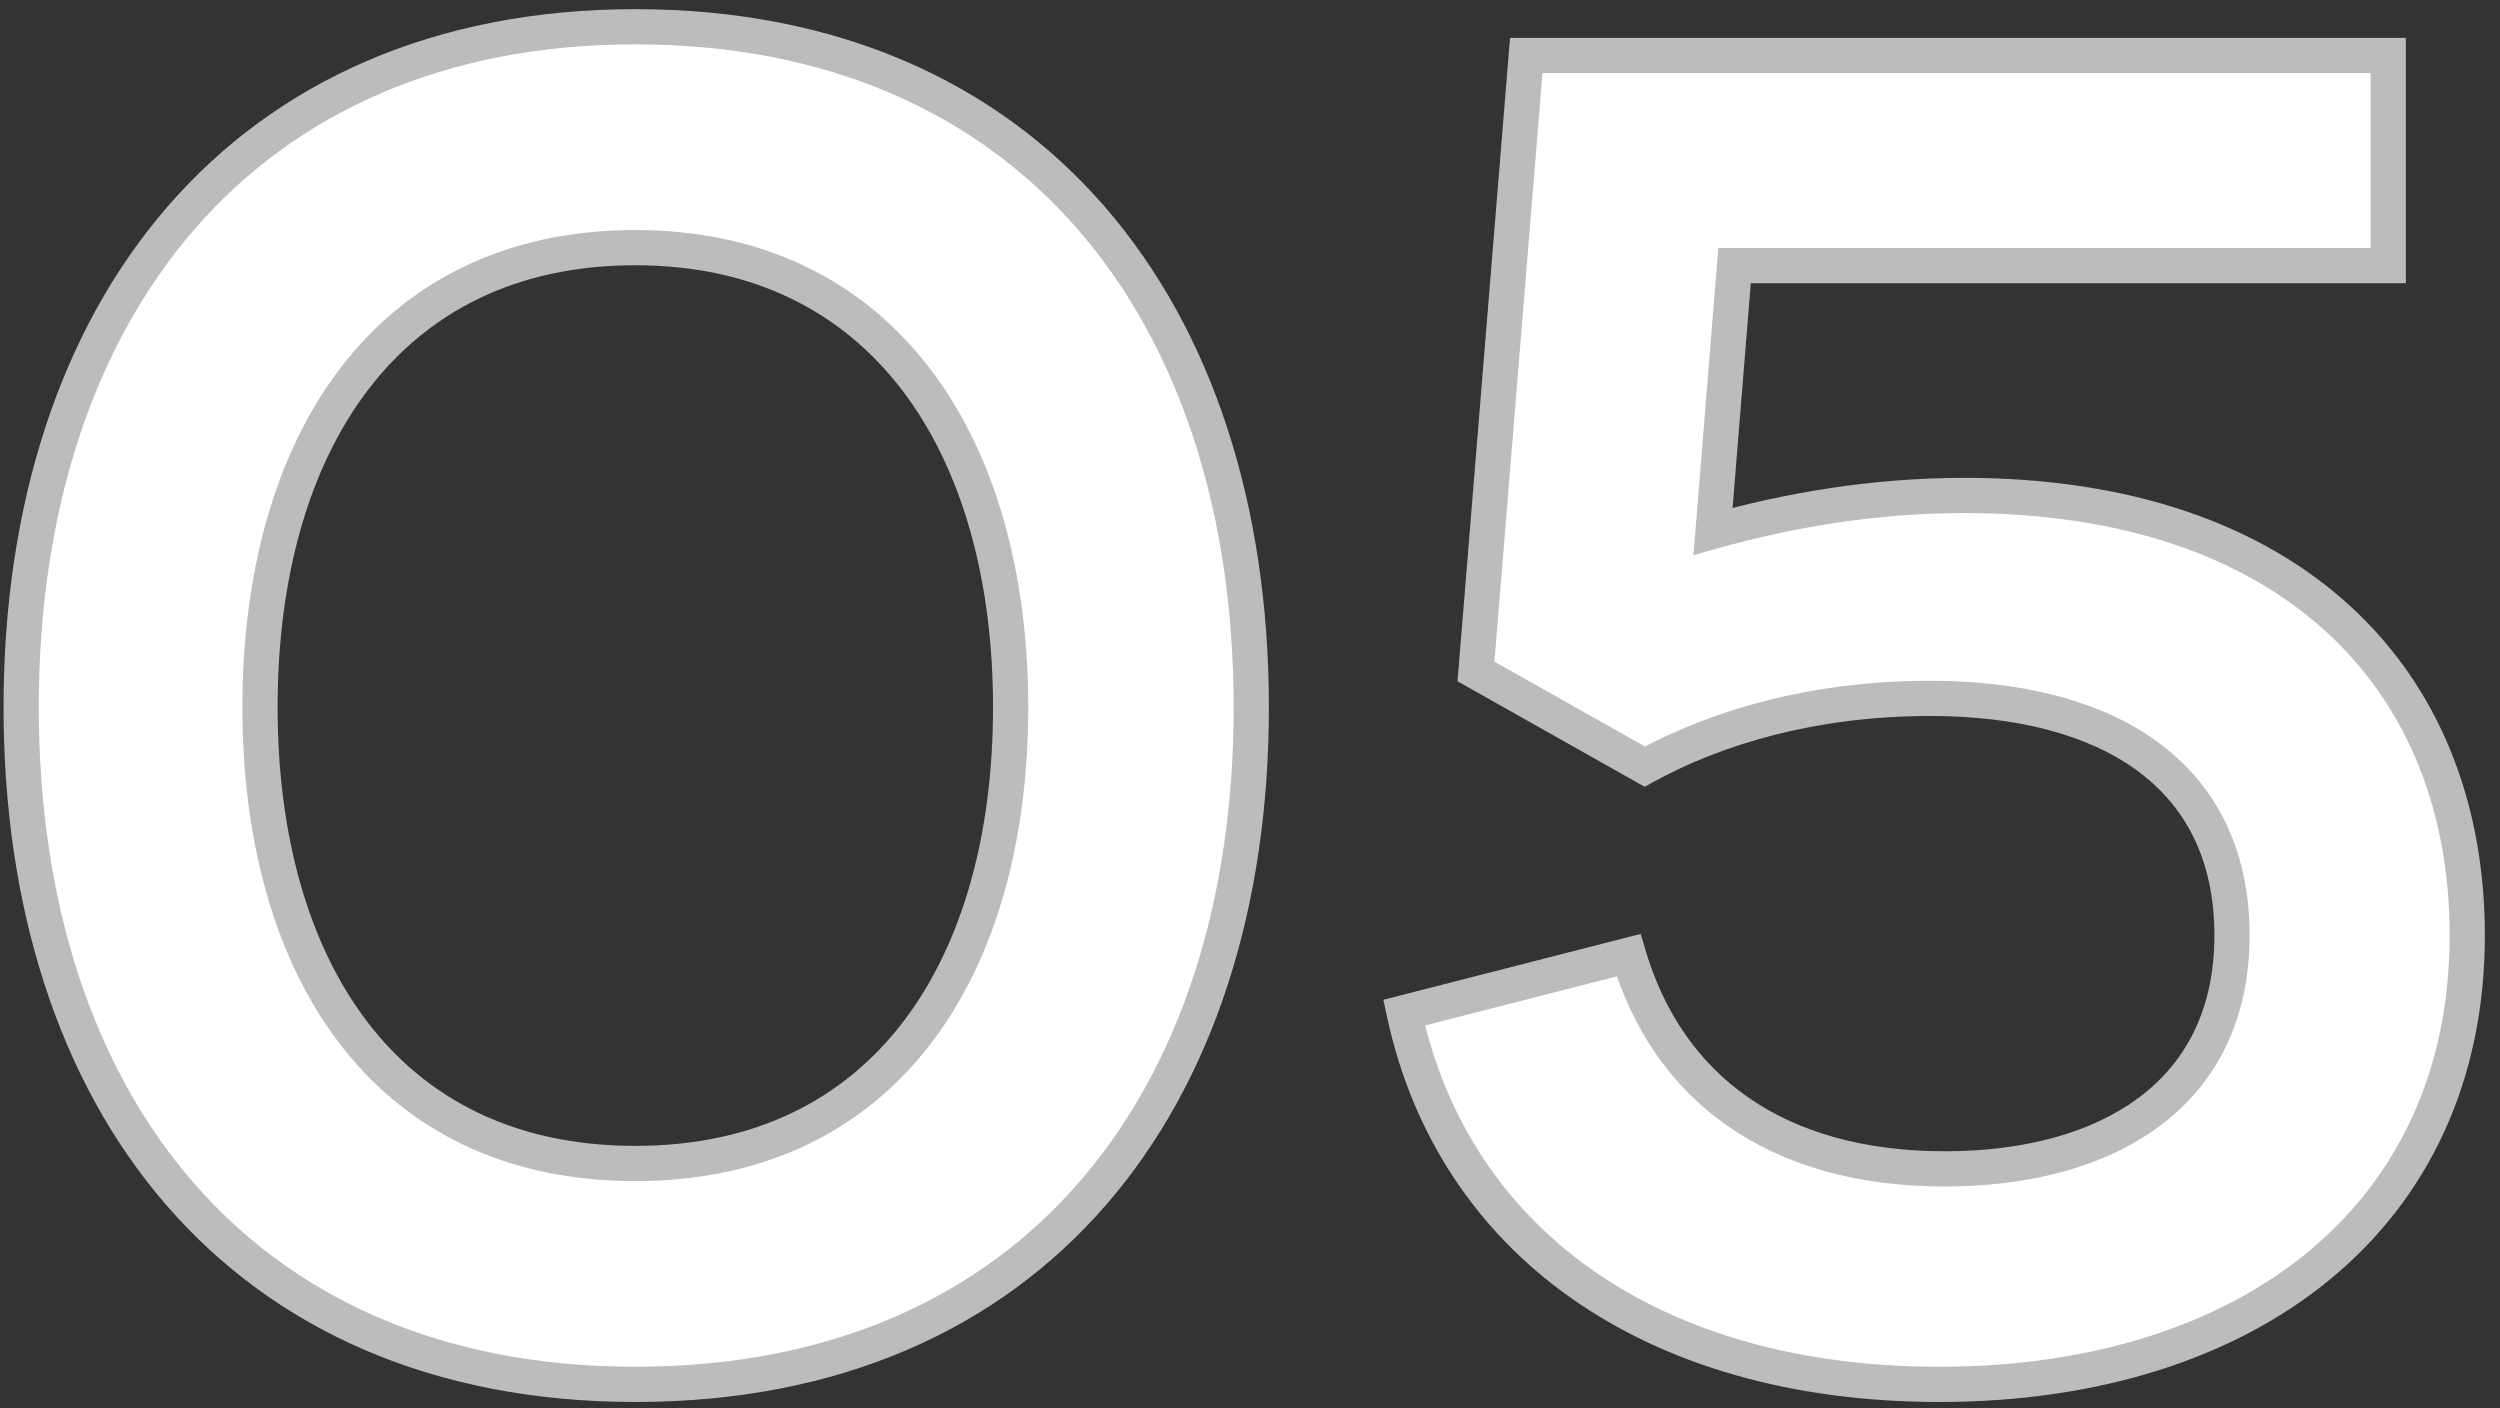
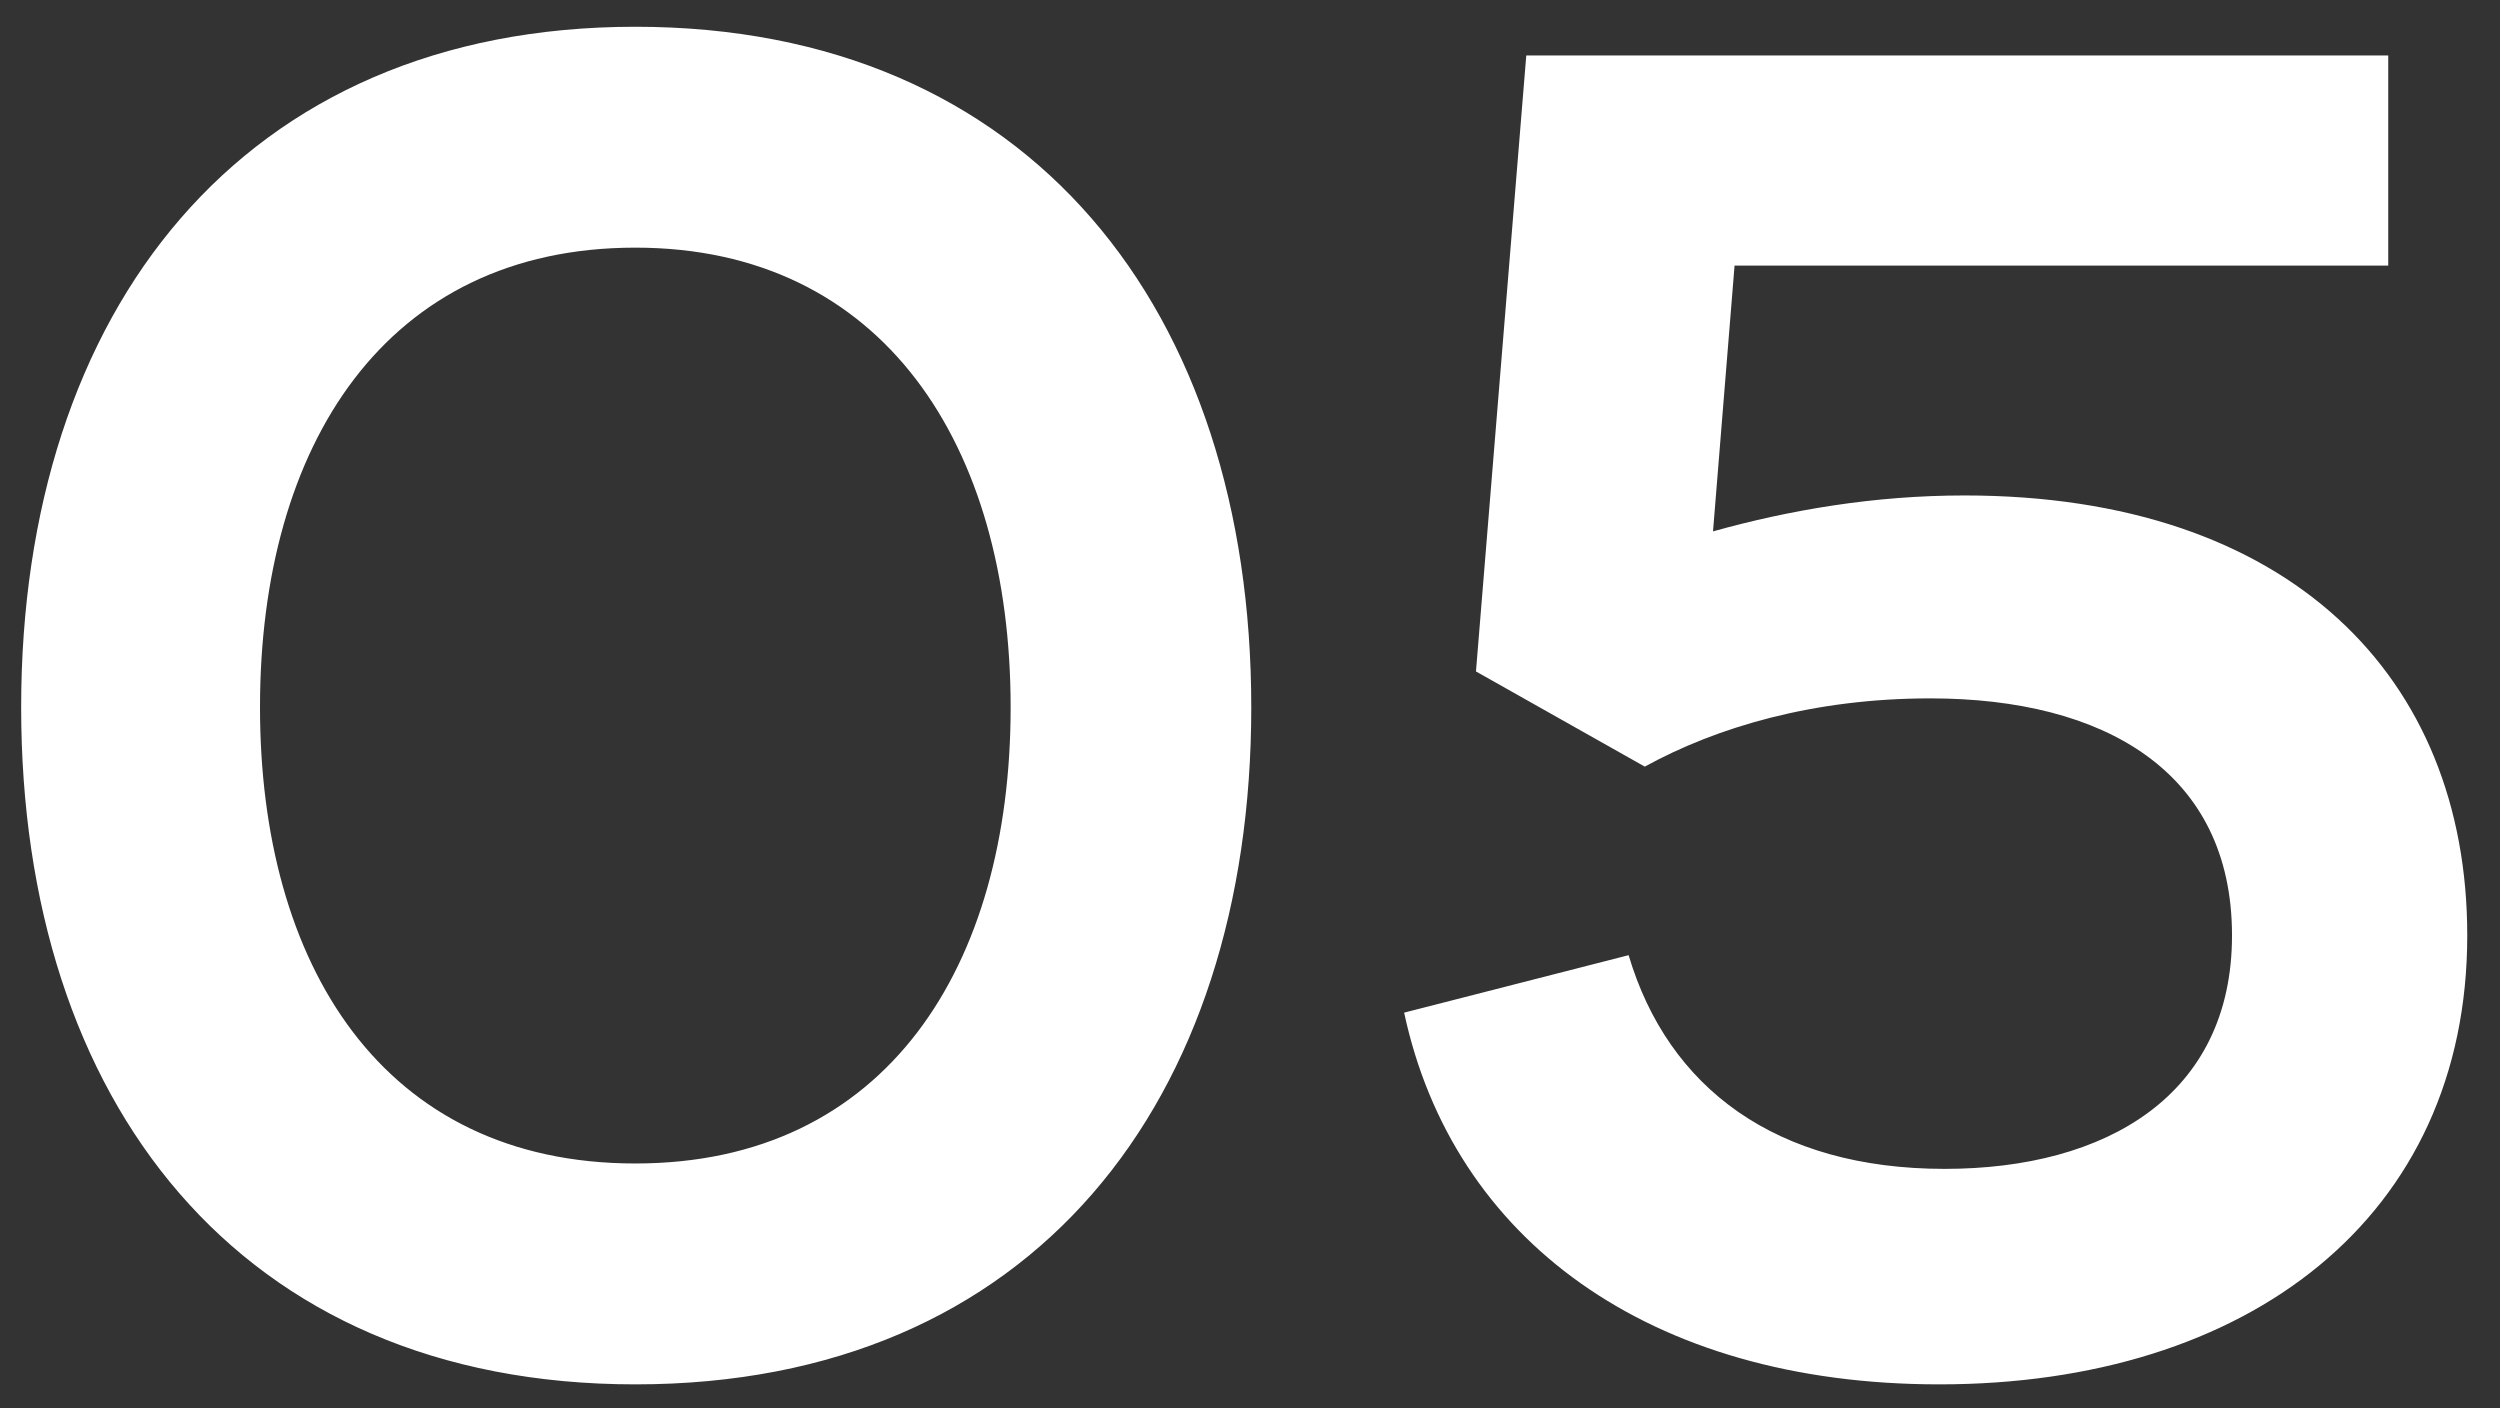
<svg xmlns="http://www.w3.org/2000/svg" width="142" height="80" viewBox="0 0 142 80" fill="none">
  <rect x="0" y="0" width="142" height="80" fill="#333333" stroke="none" />
  <path d="M36.086 78.632C58.73 78.632 71.072 62.516 71.072 40.178C71.072 17.636 58.526 1.52 36.086 1.52C13.748 1.52 1.202 17.636 1.202 40.178C1.202 62.516 13.544 78.632 36.086 78.632ZM36.086 66.086C21.704 66.086 14.768 54.764 14.768 40.178C14.768 25.286 21.908 14.066 36.086 14.066C50.162 14.066 57.404 25.286 57.404 40.178C57.404 54.866 50.366 66.086 36.086 66.086ZM111.58 28.142C106.48 28.142 101.686 28.958 97.299 30.182L98.523 15.086H135.652V3.152H86.692L83.835 38.138L93.424 43.544C97.504 41.3 103.012 39.668 109.642 39.668C119.536 39.668 126.778 43.85 126.778 53.132C126.778 62.21 119.638 66.392 110.458 66.392C100.87 66.392 94.749 61.802 92.505 54.254L79.755 57.518C82.51 70.37 93.627 78.632 110.152 78.632C127.696 78.632 140.14 69.146 140.14 53.132C140.14 38.444 130.042 28.142 111.58 28.142Z" fill="white" />
-   <path d="M36.086 79.632C47.663 79.632 56.698 75.502 62.826 68.437C68.938 61.39 72.072 51.523 72.072 40.178H70.072C70.072 51.171 67.035 60.531 61.315 67.127C55.611 73.704 47.153 77.632 36.086 77.632V79.632ZM72.072 40.178C72.072 28.729 68.886 18.812 62.749 11.74C56.597 4.651 47.563 0.52 36.086 0.52V2.52C47.049 2.52 55.508 6.447 61.239 13.051C66.985 19.673 70.072 29.085 70.072 40.178H72.072ZM36.086 0.52C24.659 0.52 15.65 4.652 9.511 11.741C3.388 18.812 0.202 28.729 0.202 40.178H2.202C2.202 29.085 5.289 19.673 11.023 13.05C16.742 6.446 25.175 2.52 36.086 2.52V0.52ZM0.202 40.178C0.202 51.523 3.336 61.39 9.435 68.436C15.549 75.501 24.559 79.632 36.086 79.632V77.632C25.071 77.632 16.639 73.704 10.947 67.127C5.239 60.531 2.202 51.171 2.202 40.178H0.202ZM36.086 65.086C29.191 65.086 24.163 62.389 20.83 57.997C17.47 53.57 15.768 47.329 15.768 40.178H13.768C13.768 47.613 15.534 54.326 19.237 59.206C22.968 64.123 28.599 67.086 36.086 67.086V65.086ZM15.768 40.178C15.768 32.876 17.52 26.584 20.905 22.144C24.264 17.737 29.294 15.066 36.086 15.066V13.066C28.701 13.066 23.071 16.005 19.315 20.931C15.586 25.823 13.768 32.588 13.768 40.178H15.768ZM36.086 15.066C42.826 15.066 47.856 17.736 51.229 22.145C54.627 26.587 56.404 32.879 56.404 40.178H58.404C58.404 32.585 56.559 25.821 52.818 20.93C49.051 16.006 43.422 13.066 36.086 13.066V15.066ZM56.404 40.178C56.404 47.378 54.677 53.618 51.305 58.033C47.96 62.413 42.932 65.086 36.086 65.086V67.086C43.52 67.086 49.151 64.149 52.895 59.247C56.612 54.38 58.404 47.666 58.404 40.178H56.404ZM97.299 30.182L96.303 30.101L96.187 31.531L97.568 31.145L97.299 30.182ZM98.523 15.086V14.086H97.601L97.527 15.005L98.523 15.086ZM135.652 15.086V16.086H136.652V15.086H135.652ZM135.652 3.152H136.652V2.152H135.652V3.152ZM86.692 3.152V2.152H85.77L85.695 3.071L86.692 3.152ZM83.835 38.138L82.839 38.057L82.787 38.695L83.344 39.009L83.835 38.138ZM93.424 43.544L92.932 44.415L93.418 44.689L93.906 44.42L93.424 43.544ZM92.505 54.254L93.464 53.969L93.19 53.047L92.257 53.285L92.505 54.254ZM79.755 57.518L79.507 56.549L78.576 56.788L78.778 57.727L79.755 57.518ZM111.58 27.142C106.373 27.142 101.487 27.975 97.031 29.219L97.568 31.145C101.884 29.941 106.587 29.142 111.58 29.142V27.142ZM98.296 30.263L99.52 15.167L97.527 15.005L96.303 30.101L98.296 30.263ZM98.523 16.086H135.652V14.086H98.523V16.086ZM136.652 15.086V3.152H134.652V15.086H136.652ZM135.652 2.152H86.692V4.152H135.652V2.152ZM85.695 3.071L82.839 38.057L84.832 38.219L87.688 3.233L85.695 3.071ZM83.344 39.009L92.932 44.415L93.915 42.673L84.327 37.267L83.344 39.009ZM93.906 44.42C97.834 42.26 103.176 40.668 109.642 40.668V38.668C102.847 38.668 97.173 40.34 92.942 42.668L93.906 44.42ZM109.642 40.668C114.469 40.668 118.518 41.691 121.333 43.729C124.102 45.733 125.778 48.788 125.778 53.132H127.778C127.778 48.194 125.832 44.517 122.506 42.109C119.227 39.736 114.708 38.668 109.642 38.668V40.668ZM125.778 53.132C125.778 57.374 124.127 60.383 121.463 62.364C118.759 64.374 114.914 65.392 110.458 65.392V67.392C115.181 67.392 119.496 66.319 122.657 63.969C125.858 61.589 127.778 57.968 127.778 53.132H125.778ZM110.458 65.392C105.823 65.392 102.106 64.284 99.298 62.332C96.496 60.385 94.529 57.55 93.464 53.969L91.547 54.539C92.726 58.506 94.941 61.74 98.157 63.975C101.367 66.205 105.504 67.392 110.458 67.392V65.392ZM92.257 53.285L79.507 56.549L80.004 58.487L92.754 55.223L92.257 53.285ZM78.778 57.727C81.653 71.144 93.27 79.632 110.152 79.632V77.632C93.985 77.632 83.367 69.596 80.733 57.309L78.778 57.727ZM110.152 79.632C119.095 79.632 126.835 77.215 132.361 72.659C137.907 68.086 141.14 61.422 141.14 53.132H139.14C139.14 60.856 136.15 66.942 131.088 71.116C126.006 75.306 118.753 77.632 110.152 77.632V79.632ZM141.14 53.132C141.14 45.55 138.527 39.019 133.457 34.391C128.396 29.77 120.993 27.142 111.58 27.142V29.142C120.628 29.142 127.505 31.665 132.109 35.867C136.704 40.062 139.14 46.026 139.14 53.132H141.14Z" fill="#BCBCBC" />
</svg>